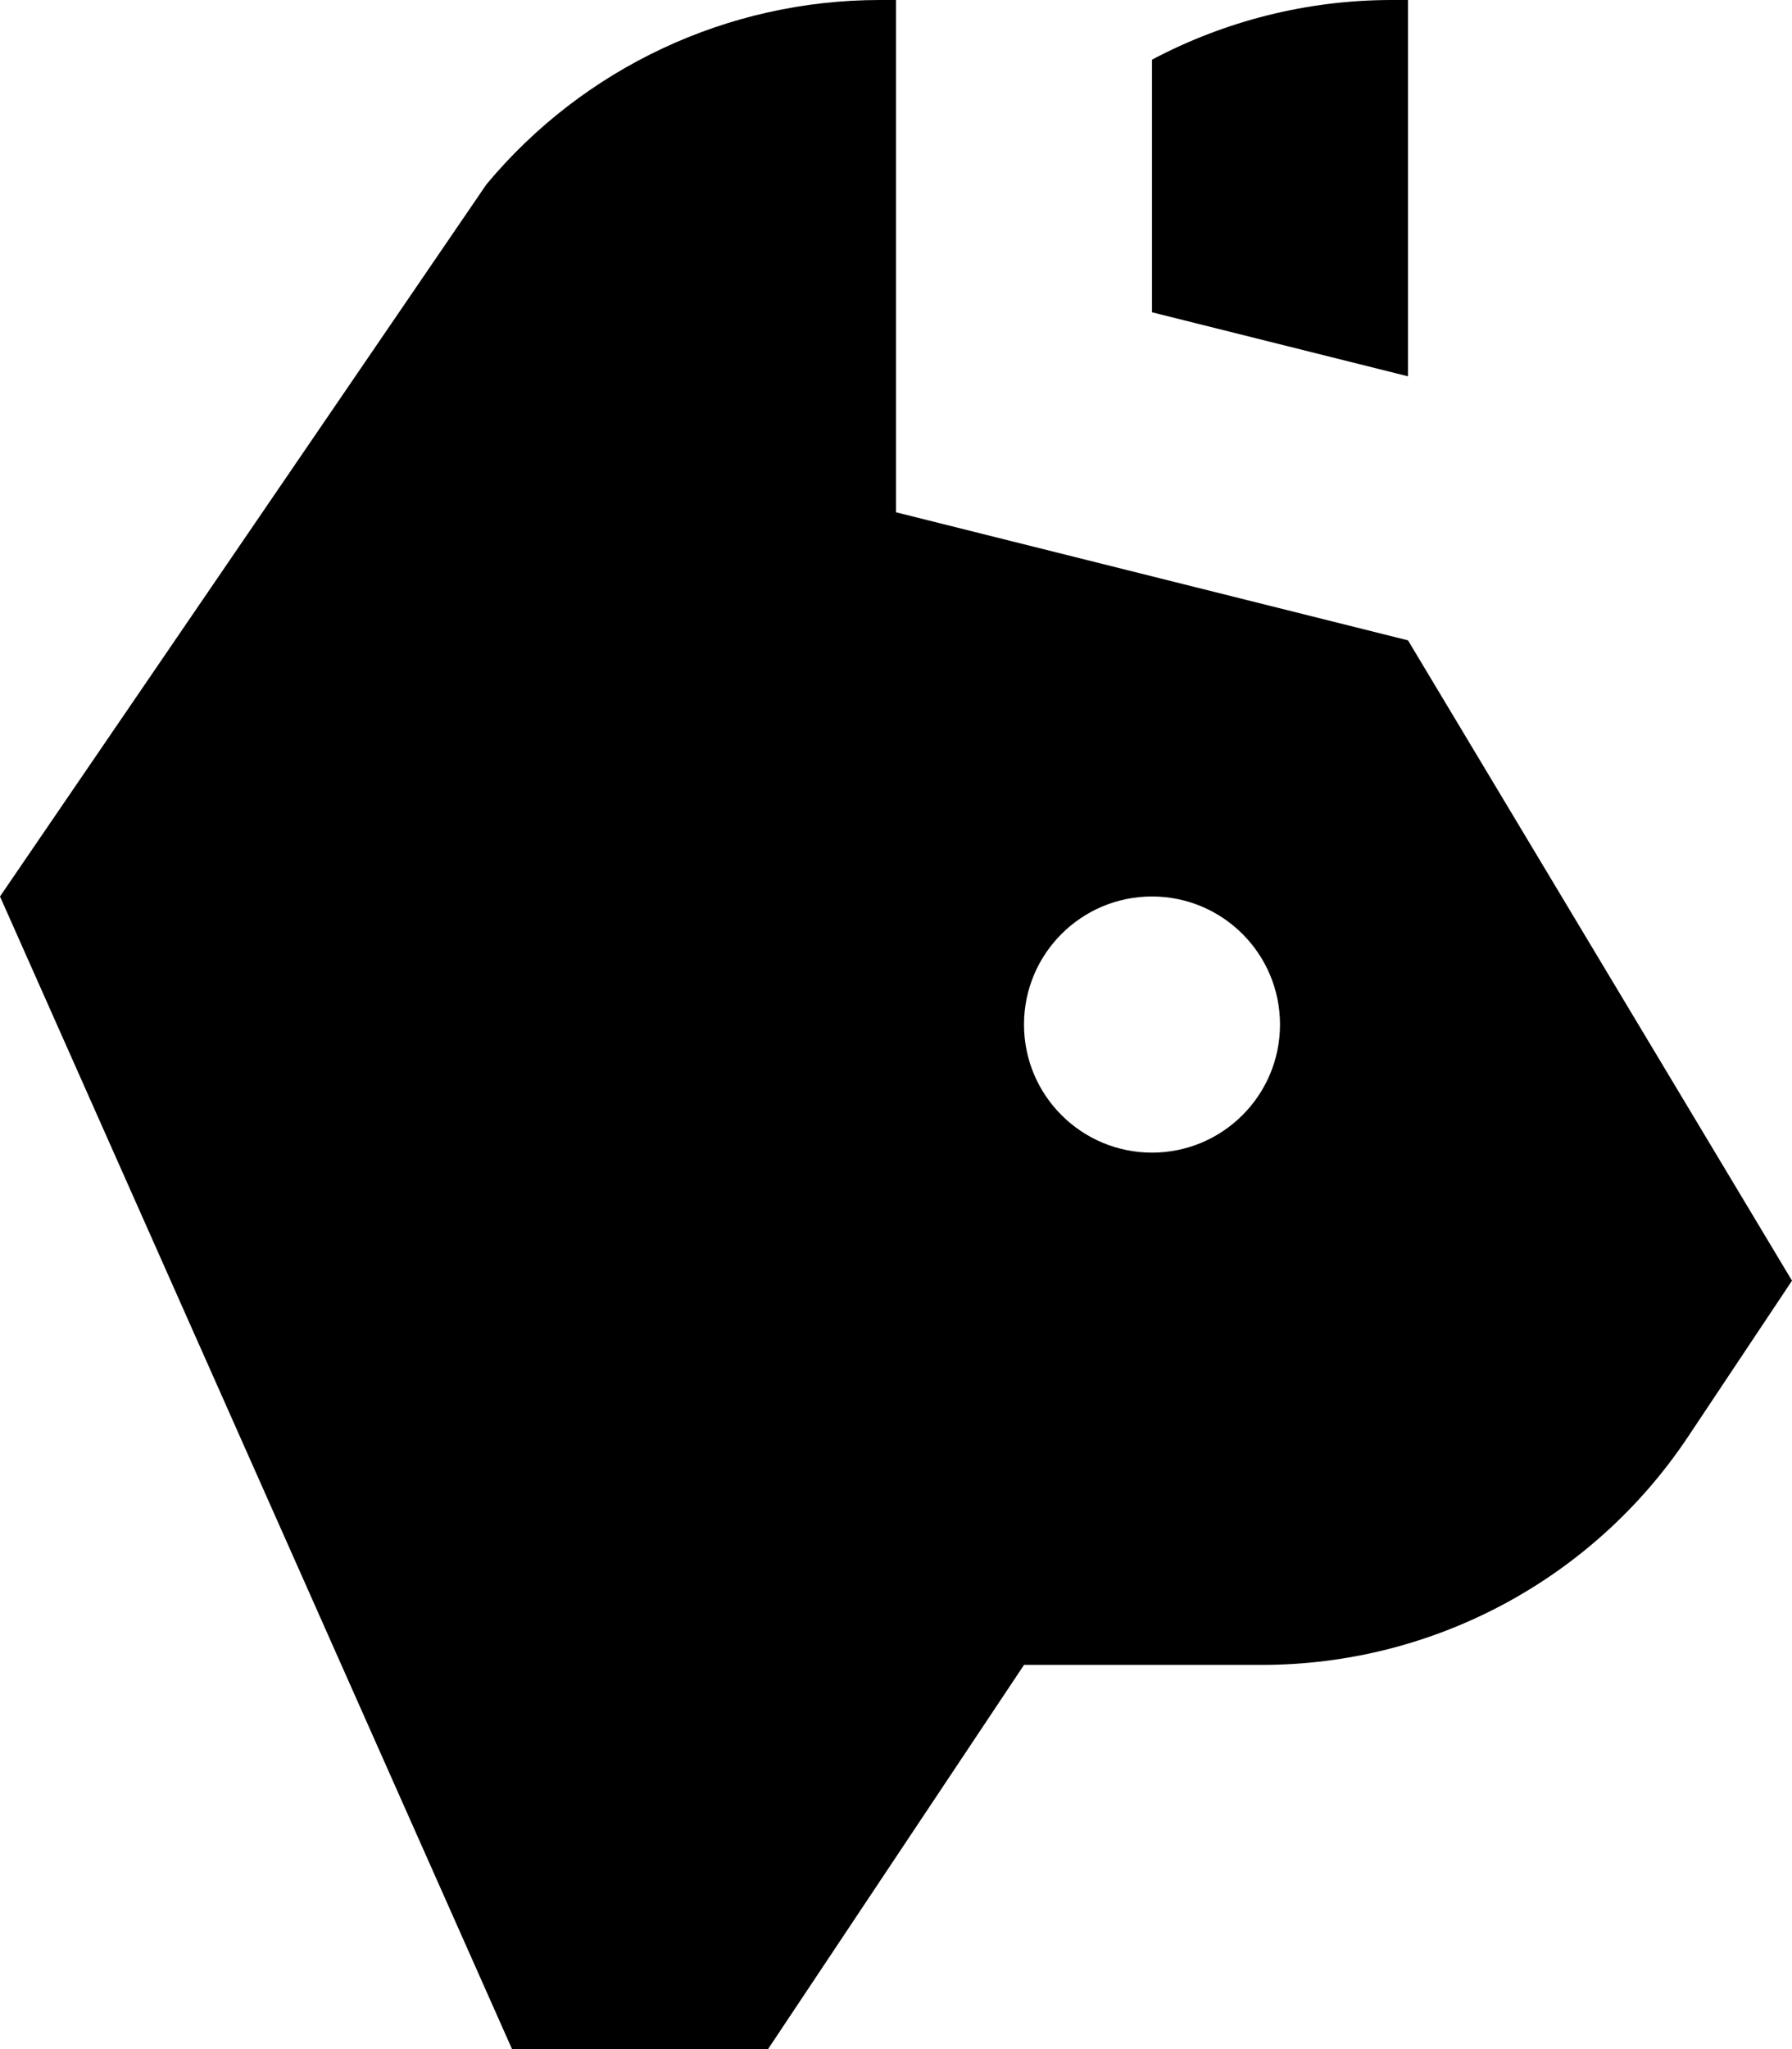
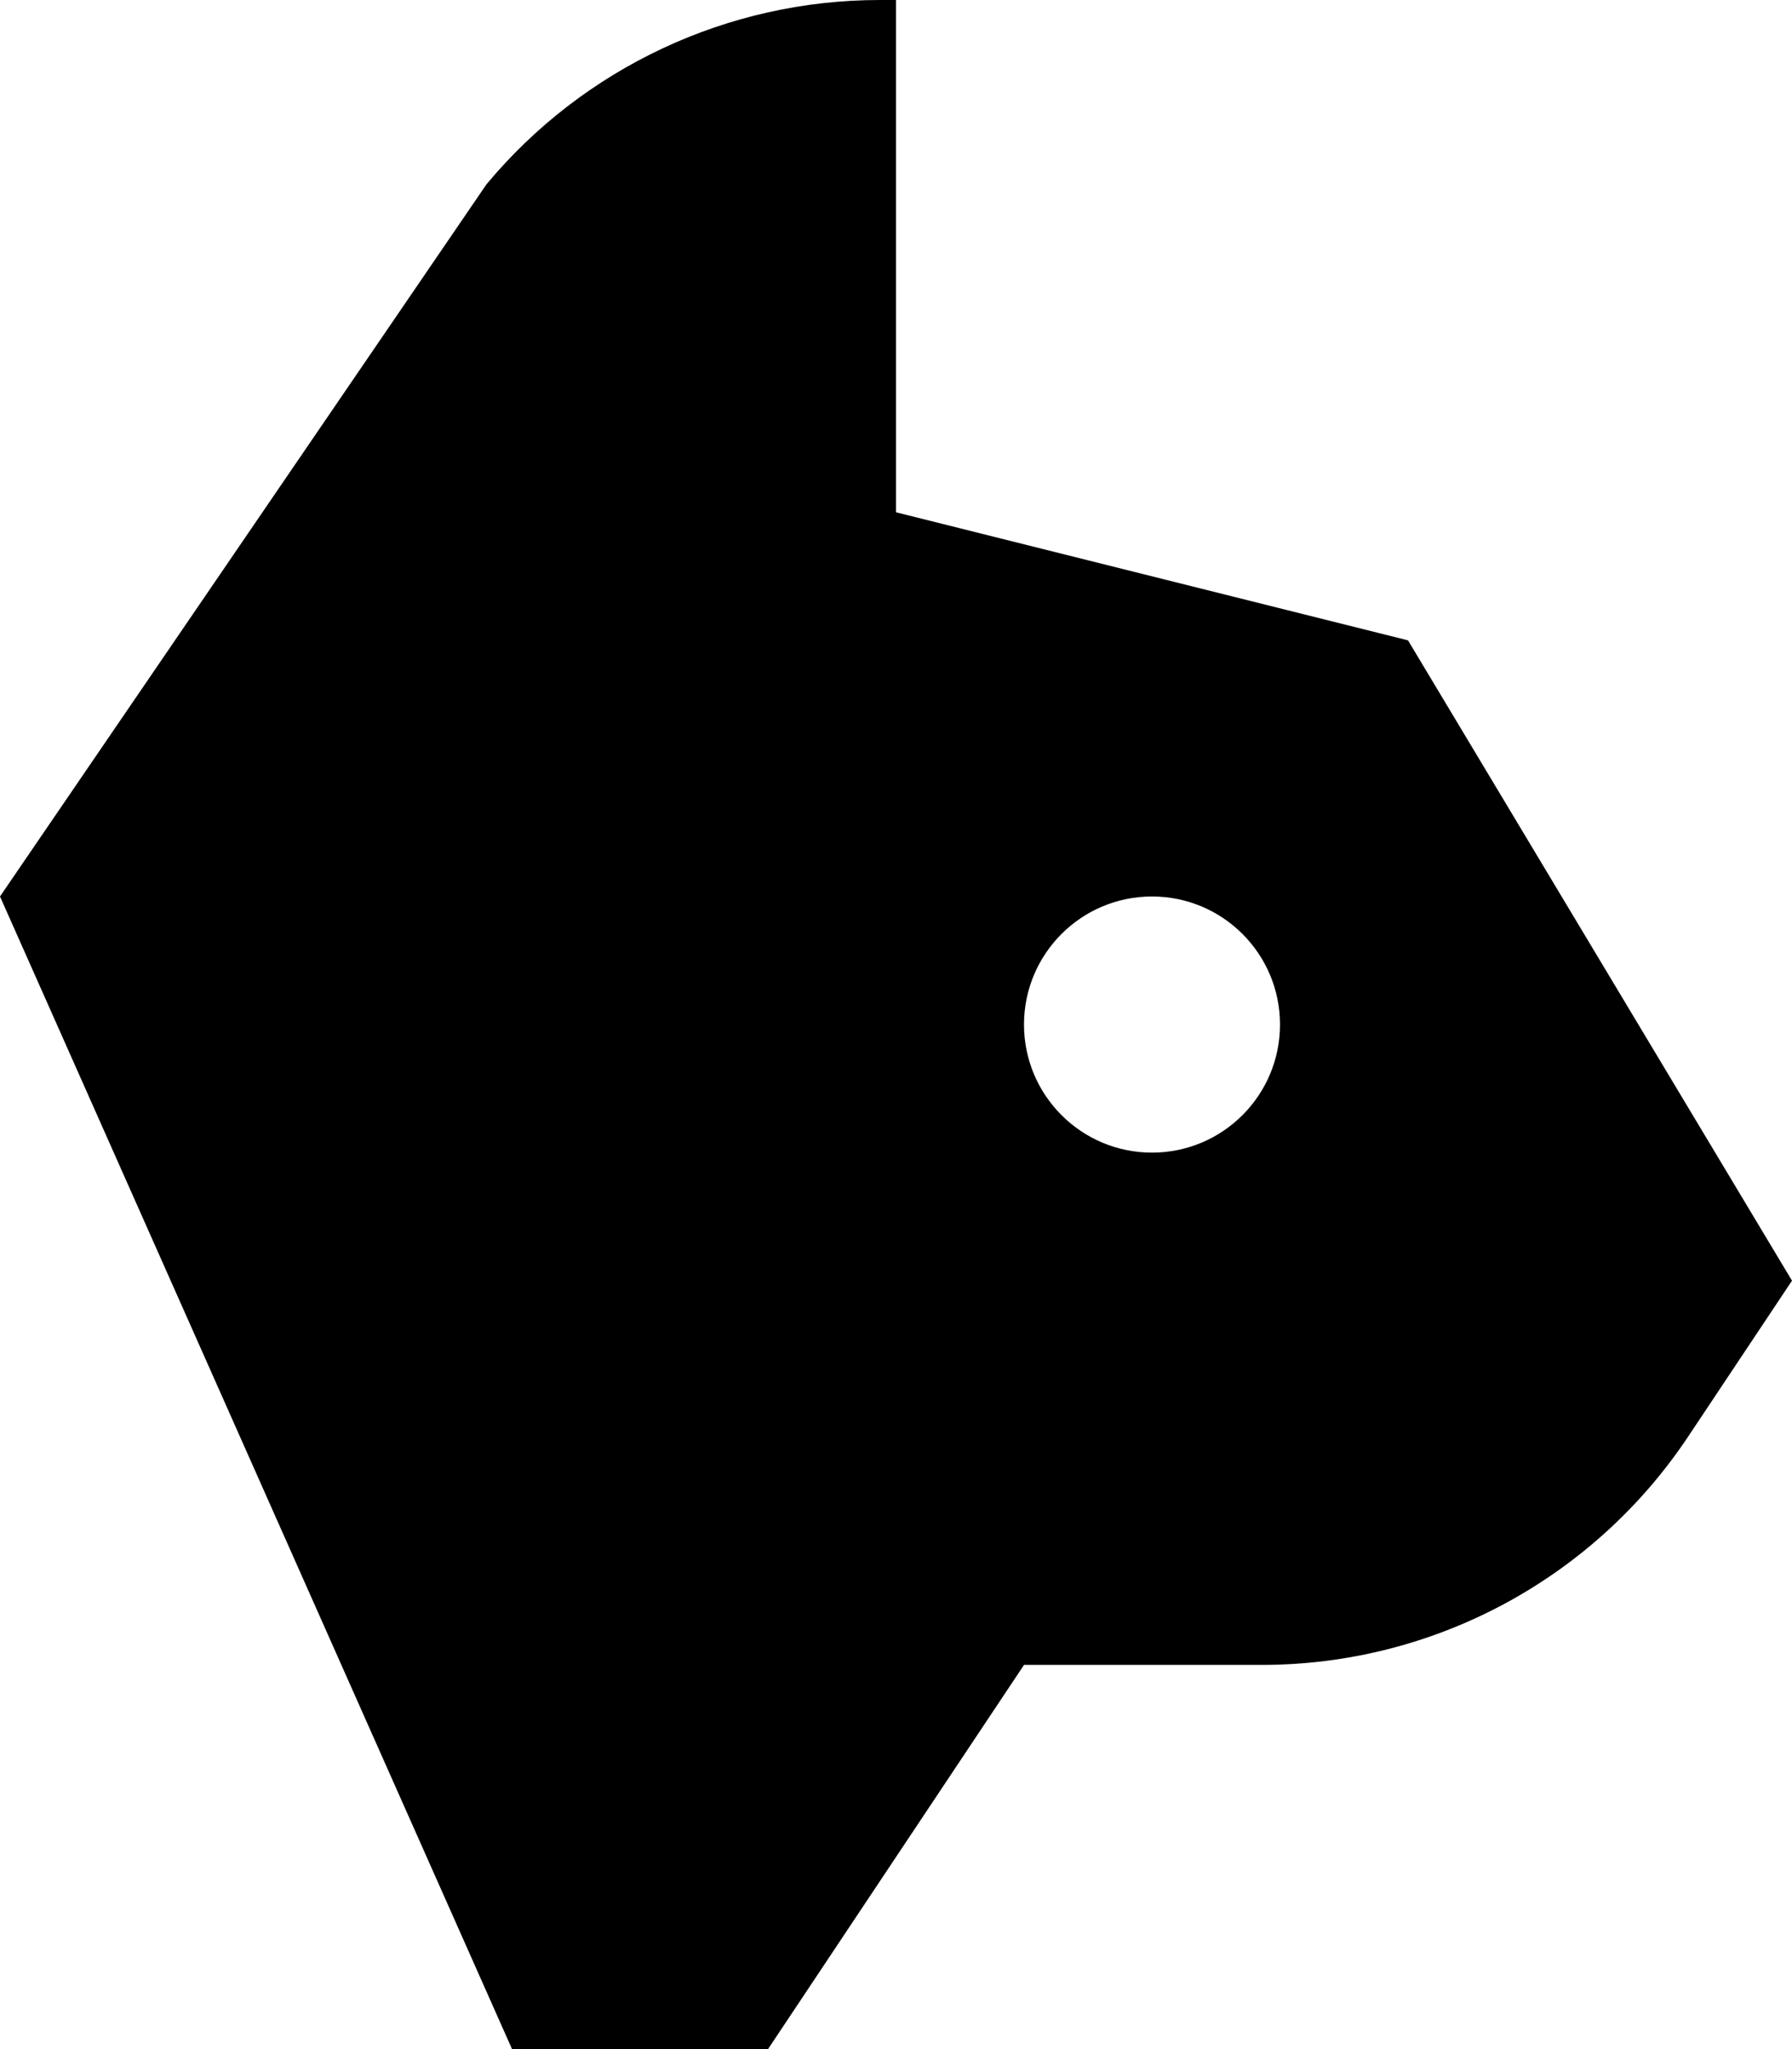
<svg xmlns="http://www.w3.org/2000/svg" version="1.1" width="700" height="800">
  <svg viewBox="0 0 700 800">
    <path d="M0,350L190.03,71.96C228.03,26.36,284.32,0,343.67,0h6.33v200l200,50,150,250-40.62,60.94c-37.1,55.64-99.54,89.06-166.41,89.06h-92.96l-100,150h-100L0,350ZM450,450c27.62,0,50-22.39,50-50s-22.38-50-50-50-50,22.39-50,50,22.39,50,50,50Z" />
-     <path d="M450,23.29v98.63l100,25V0h-6.33c-33.05,0-65.15,8.18-93.67,23.29Z" />
  </svg>
  <style>@media (prefers-color-scheme: light) { :root { filter: none; } }
@media (prefers-color-scheme: dark) { :root { filter: invert(100%); } }
</style>
</svg>